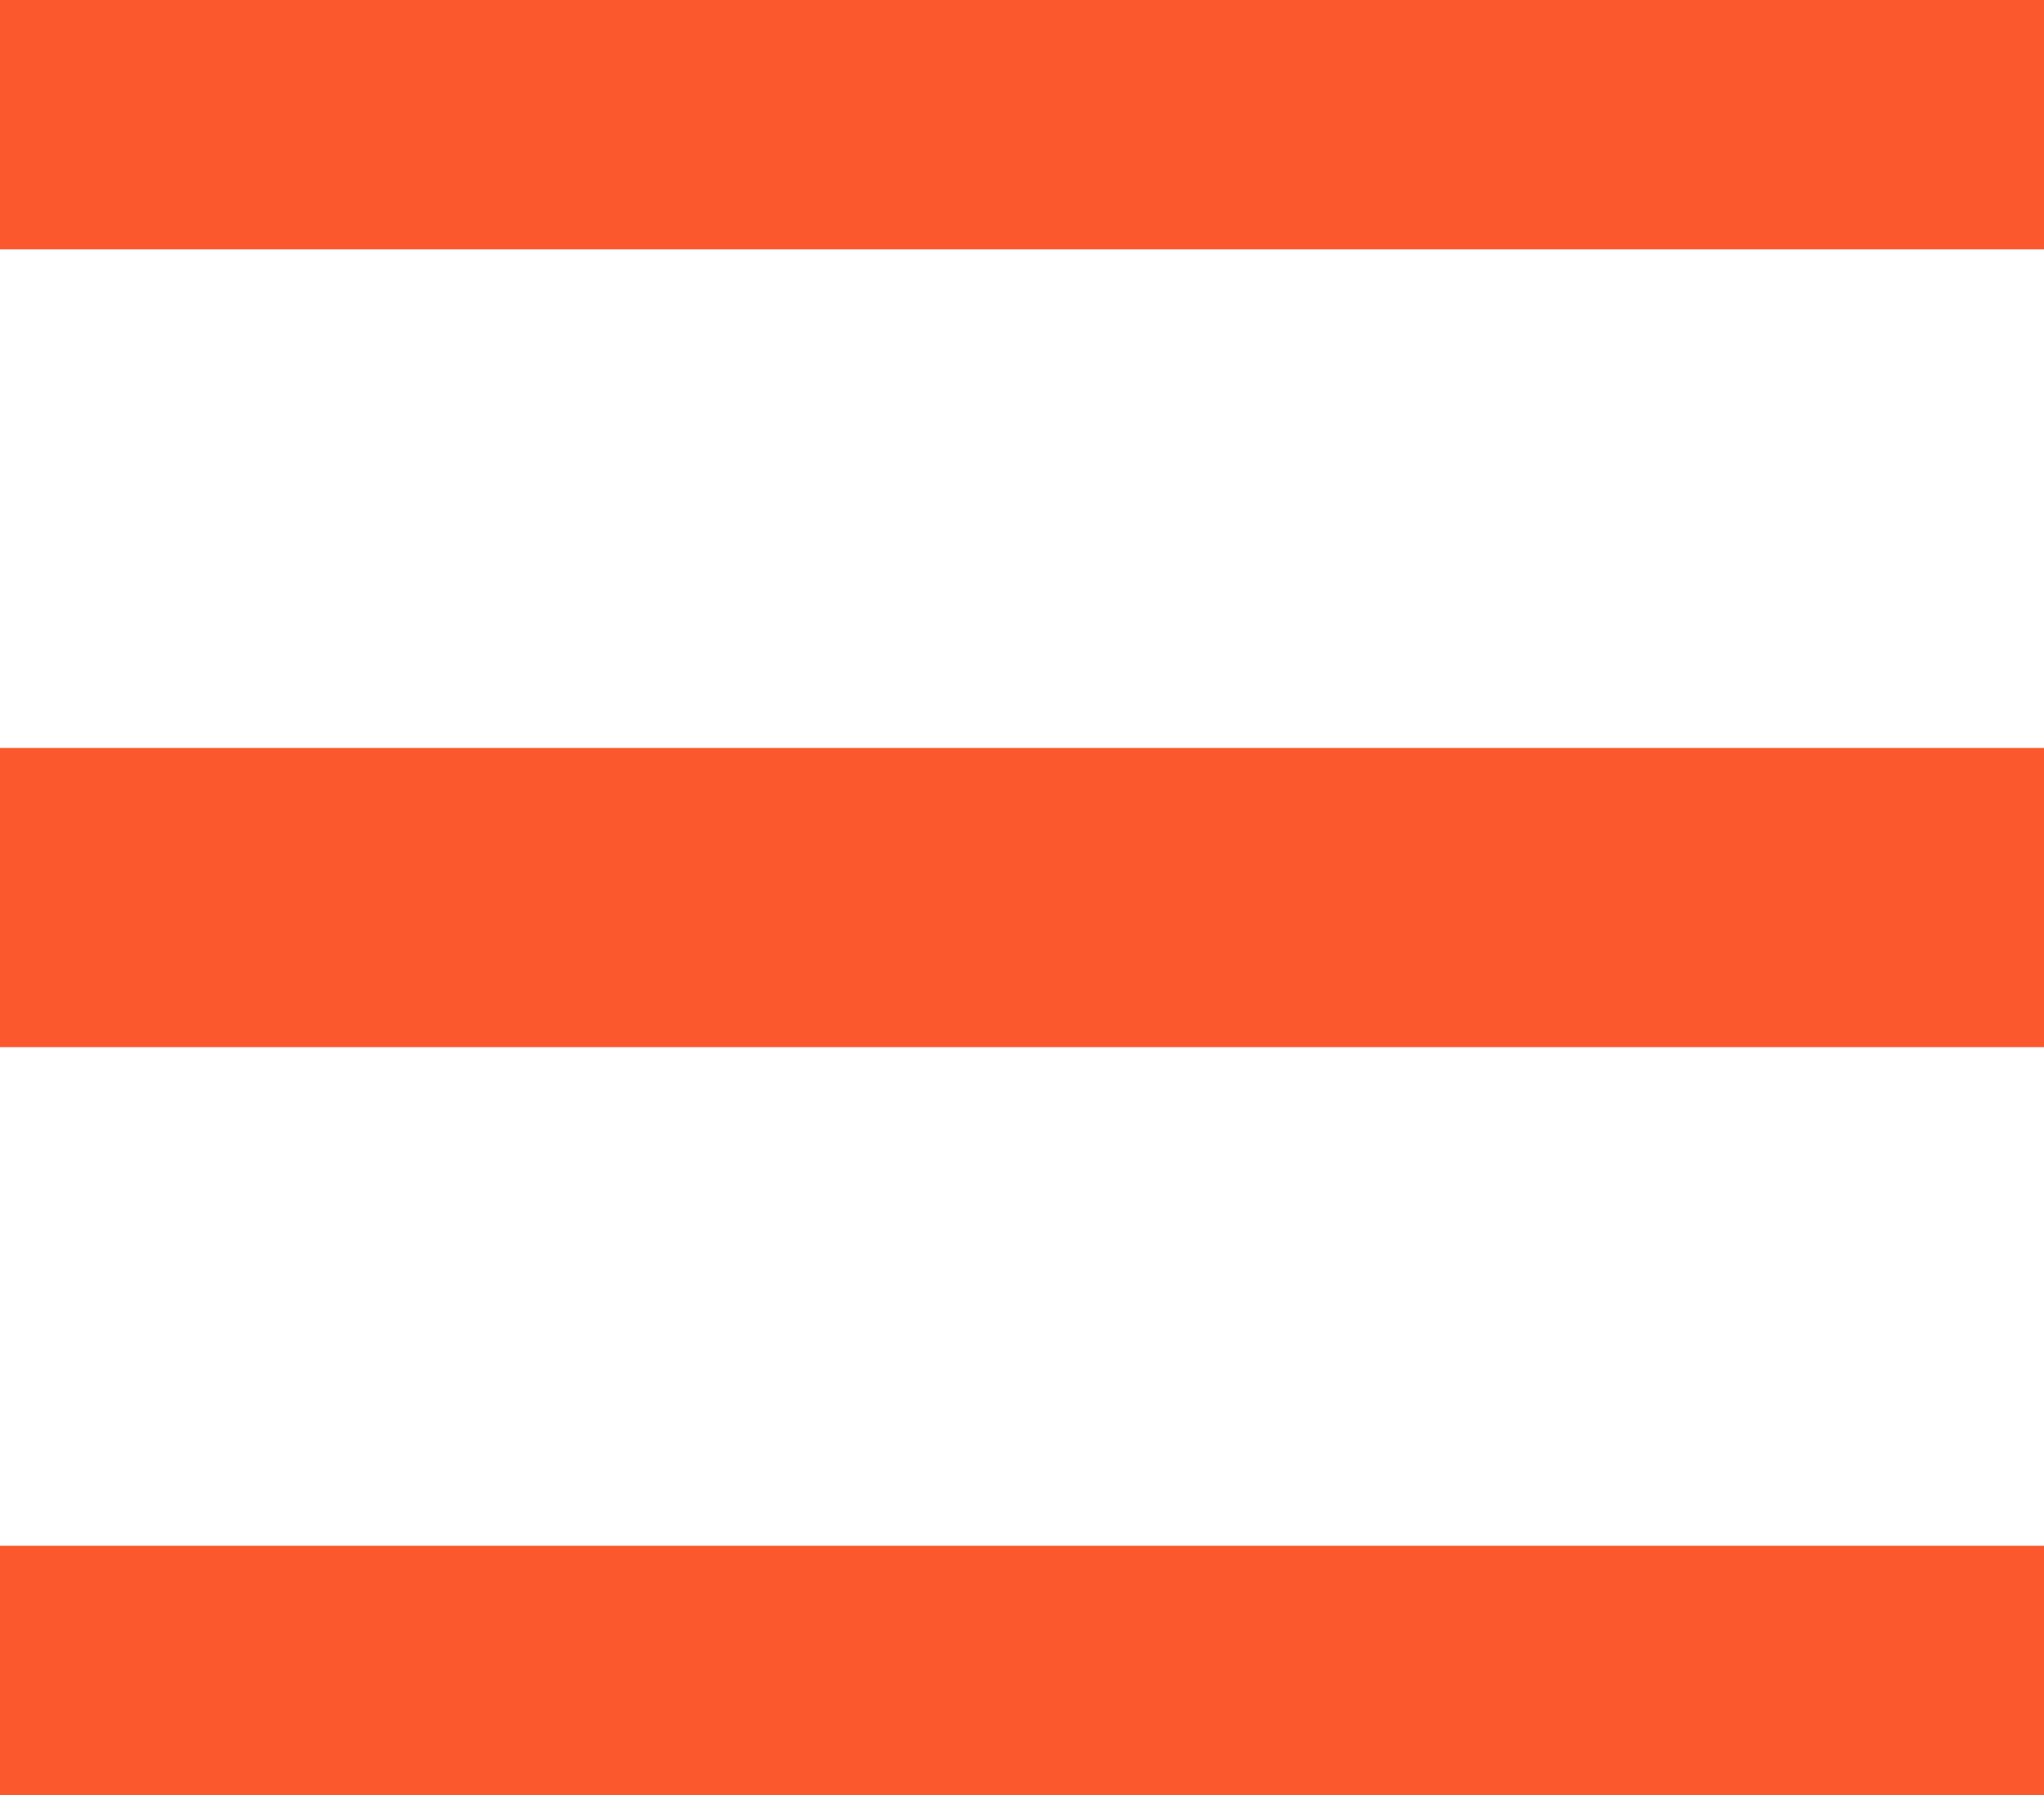
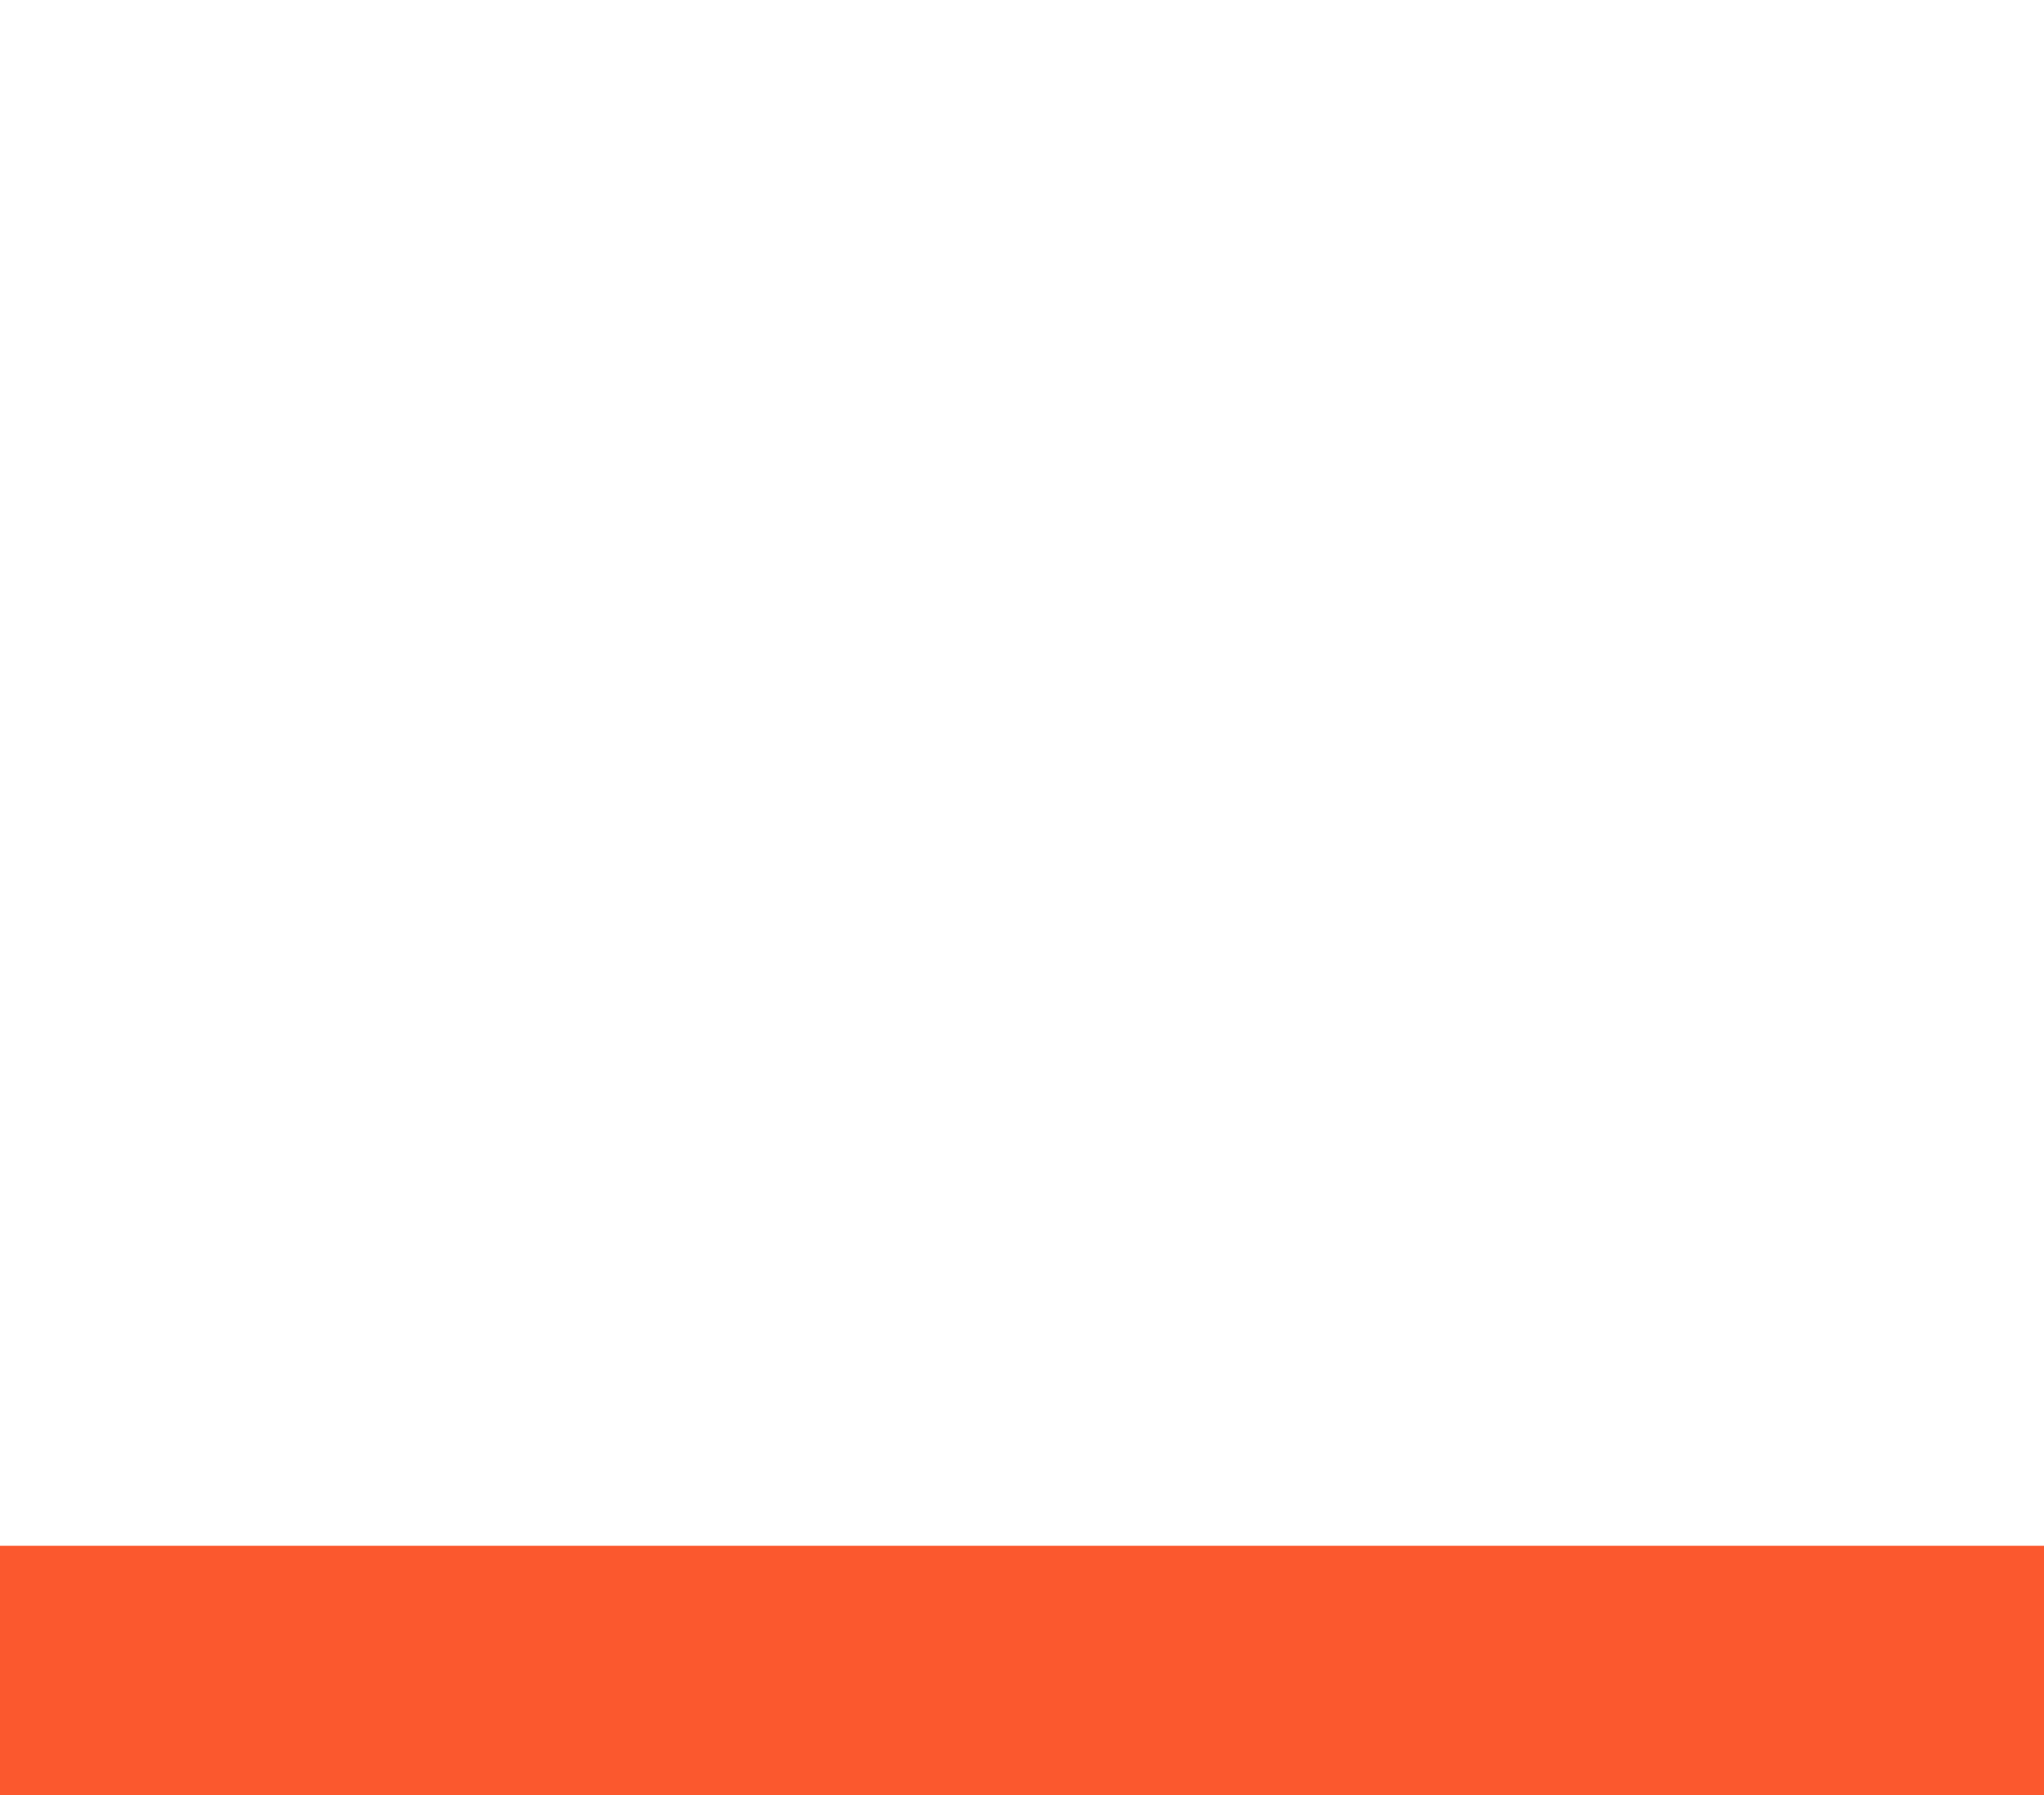
<svg xmlns="http://www.w3.org/2000/svg" width="41" height="36" viewBox="0 0 41 36" fill="none">
-   <path d="M0 0H17.922H22.518H41V5H22.518H17.922H0V0Z" fill="#FB582E" />
-   <path d="M0 15H17.922H22.518H41V21H22.518H17.922H0V15Z" fill="#FB582E" />
  <path d="M0 31H17.922H22.518H41V36H22.518H17.922H0V31Z" fill="#FB582E" />
</svg>